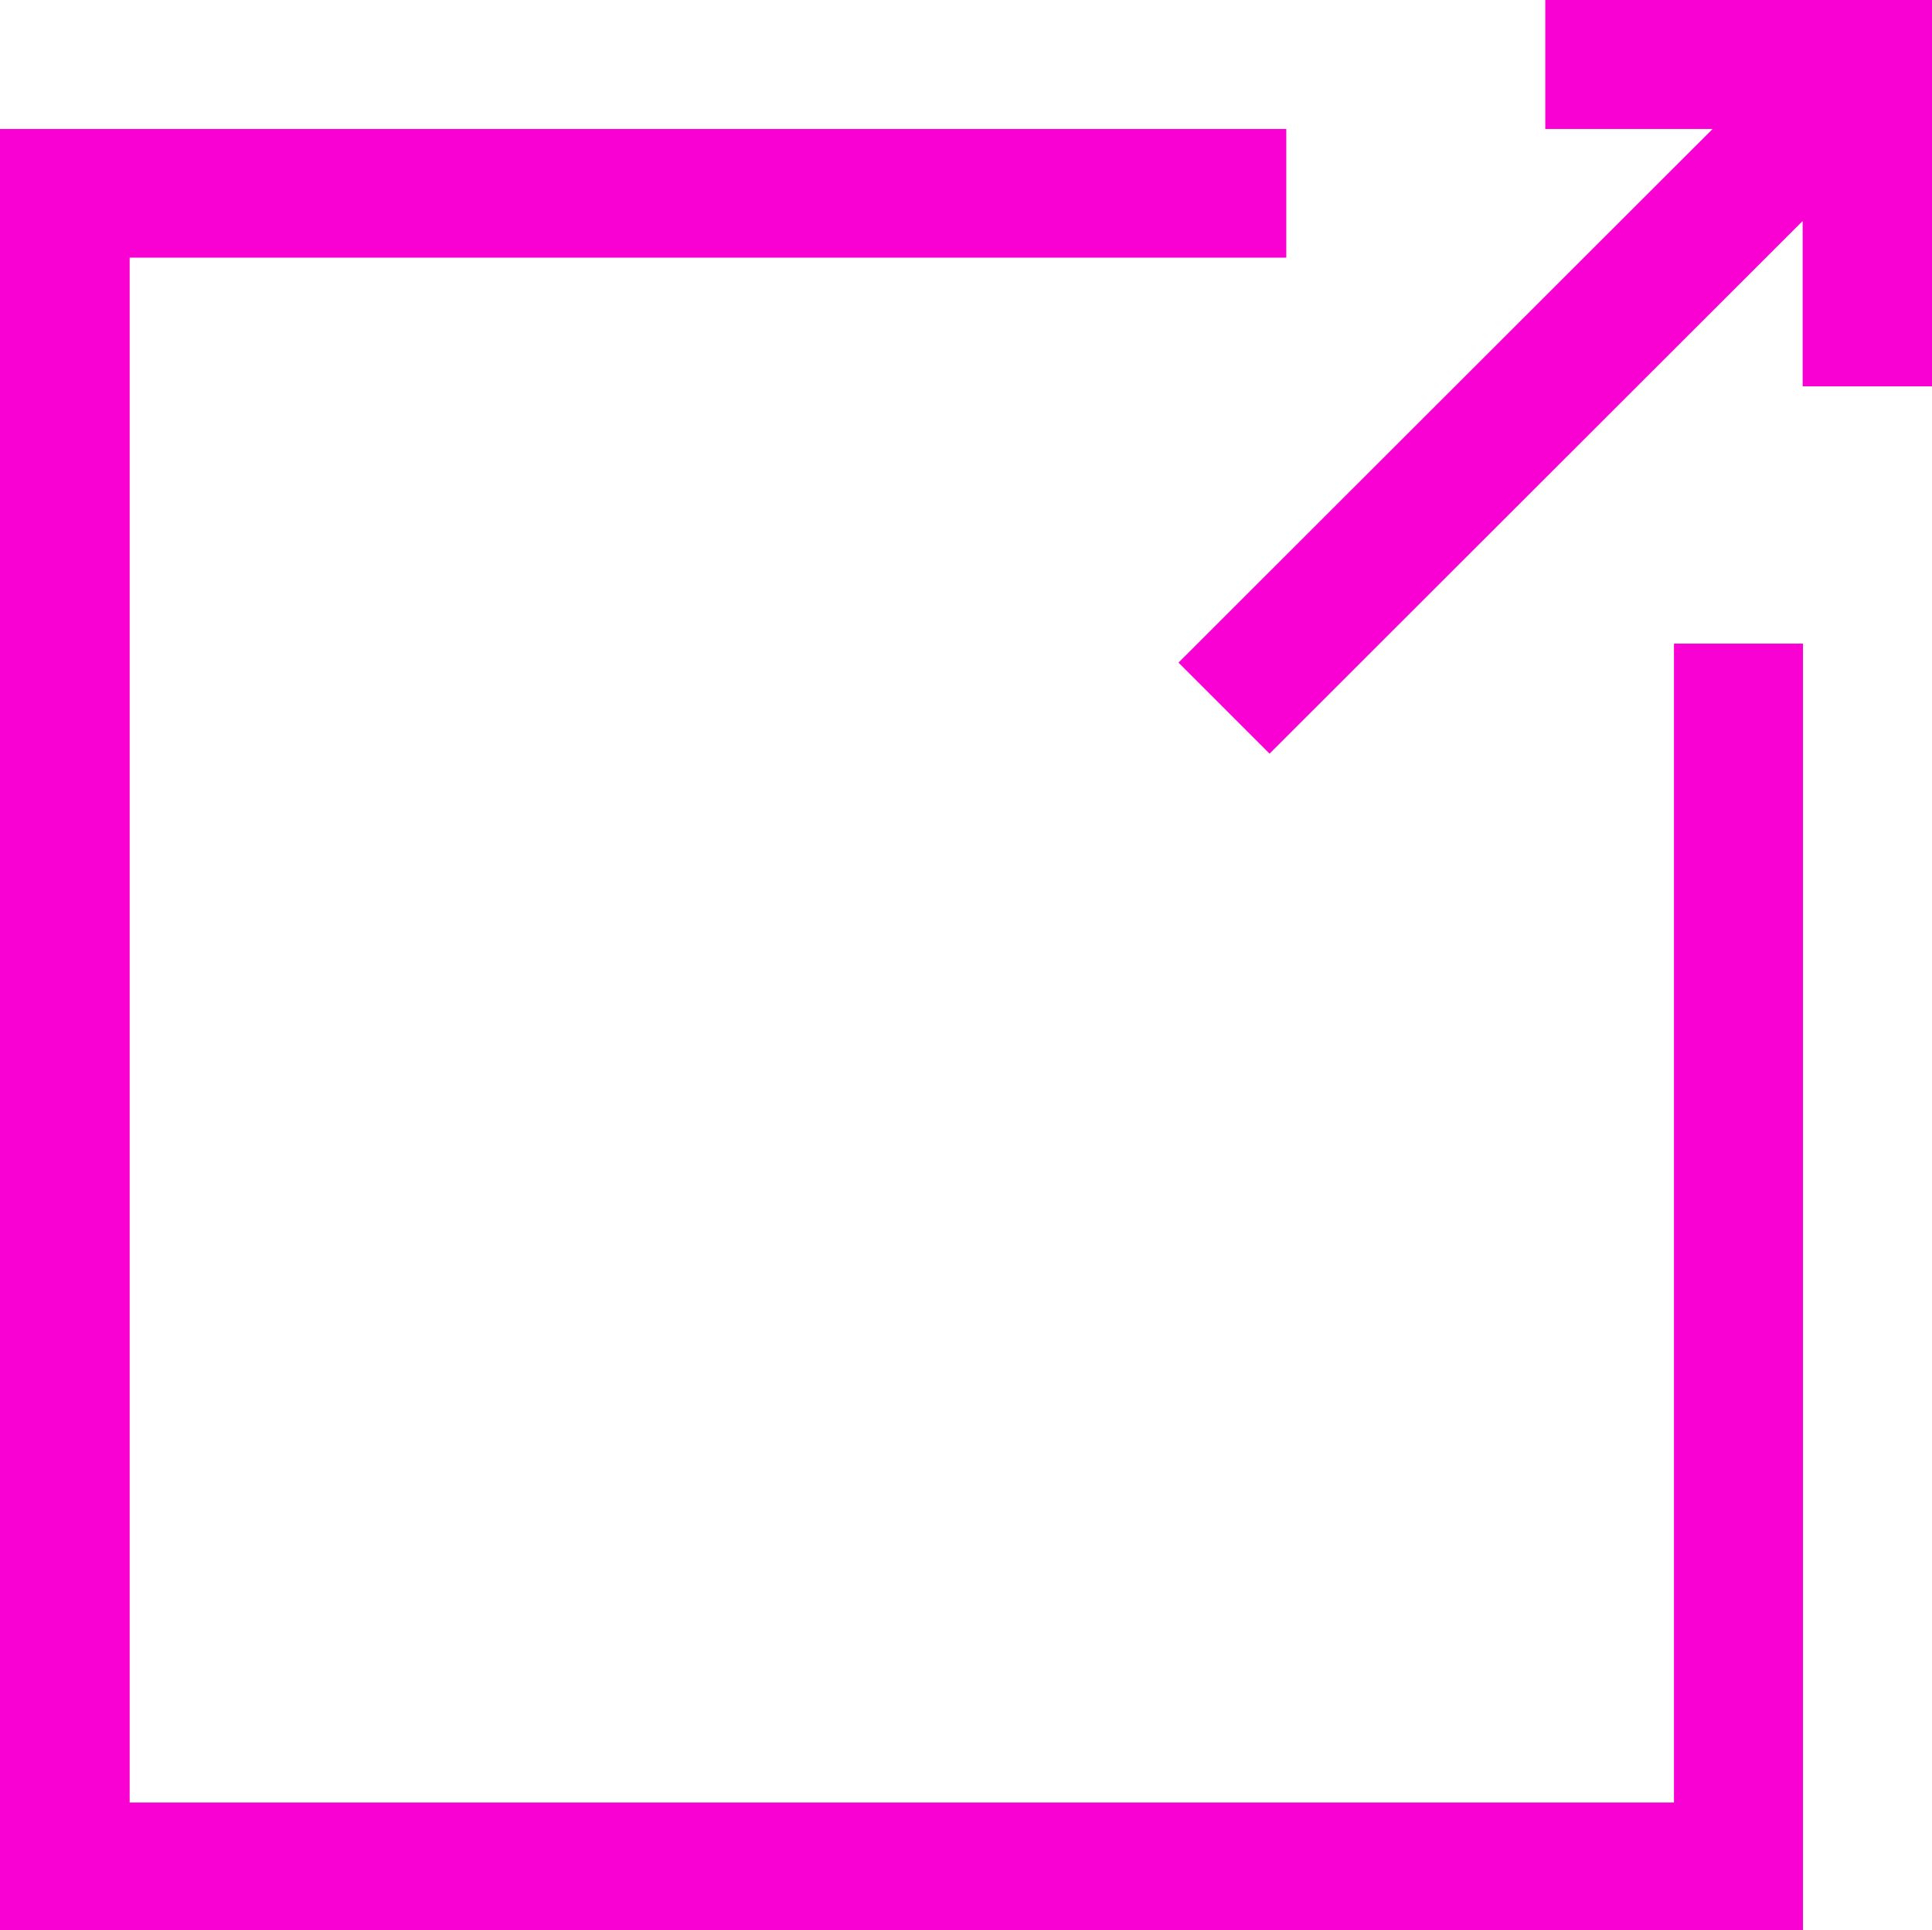
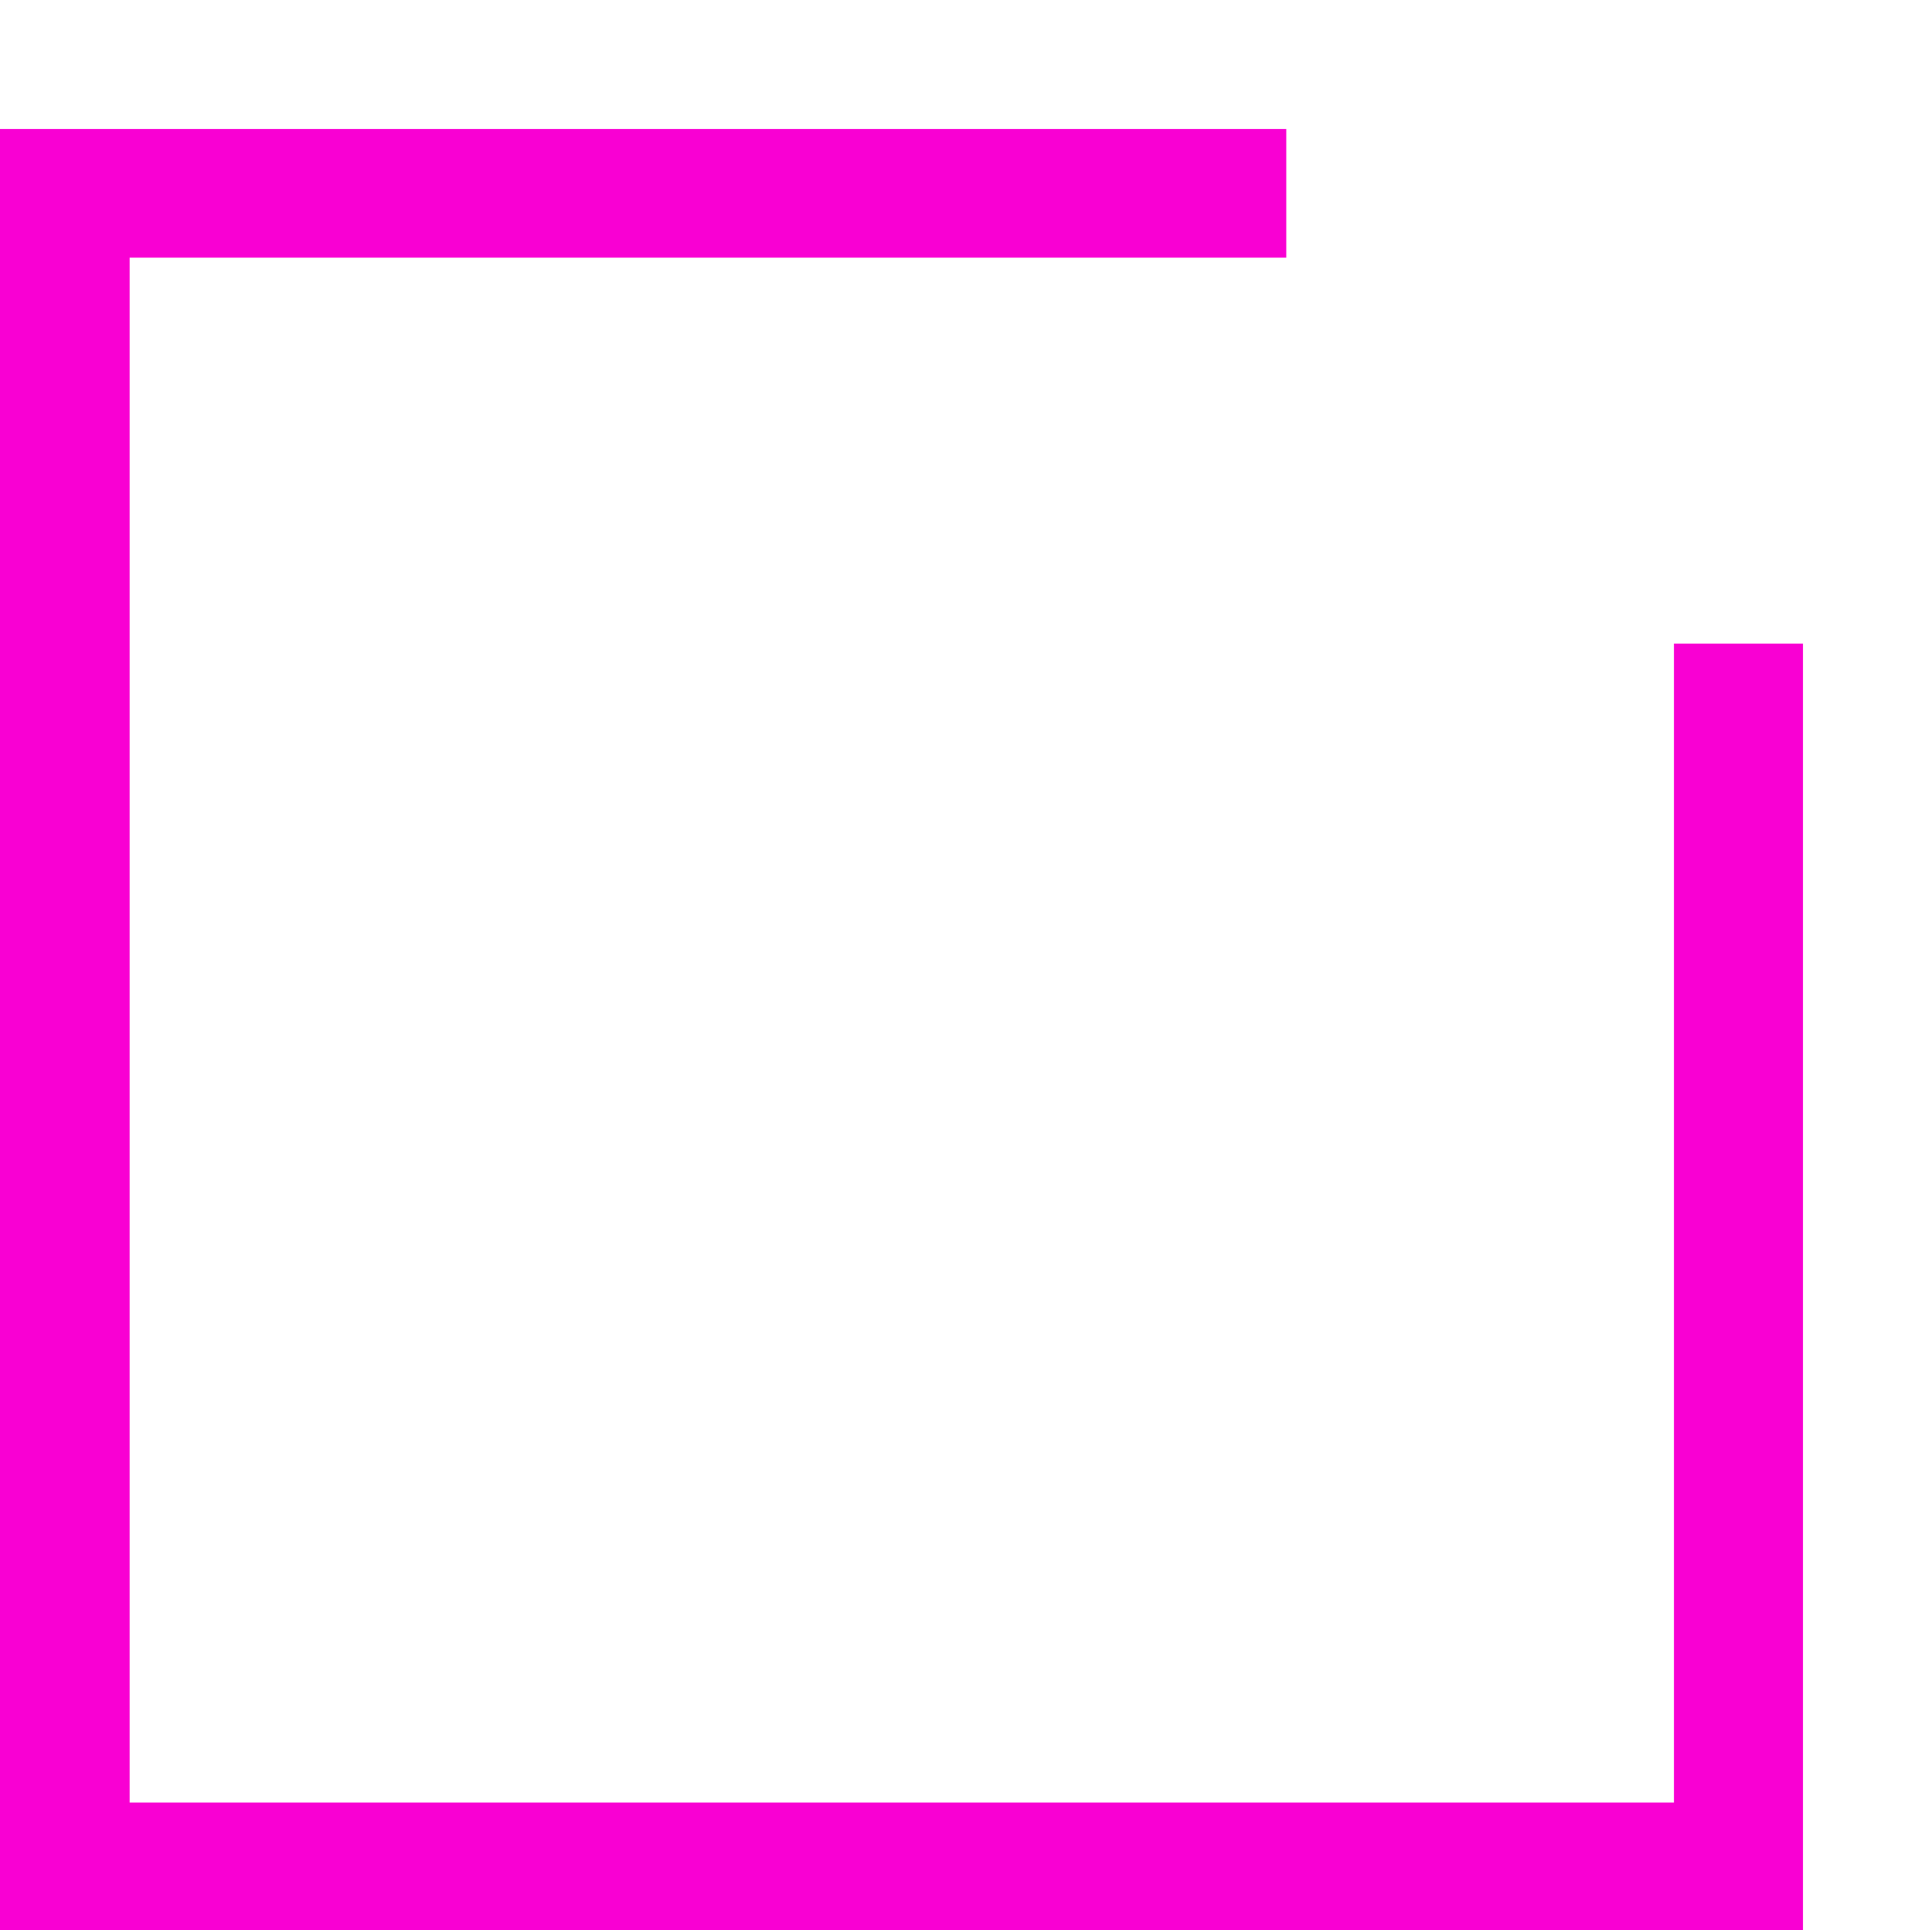
<svg xmlns="http://www.w3.org/2000/svg" id="Layer_2" data-name="Layer 2" viewBox="0 0 60.05 60.01">
  <defs>
    <style>
      .cls-1 {
        fill: #f900d3;
      }
    </style>
  </defs>
-   <polygon class="cls-1" points="60.05 0 60.05 12.01 56.03 12.01 56.03 6.87 39.46 23.43 36.63 20.6 53.23 4.01 48.03 4.01 48.03 0 60.05 0" />
  <polygon class="cls-1" points="56.04 20.01 56.04 60.01 0 60.01 0 4.01 39.98 4.01 39.98 8.01 4.03 8.01 4.03 56.04 52.03 56.04 52.03 20.01 56.04 20.01" />
</svg>